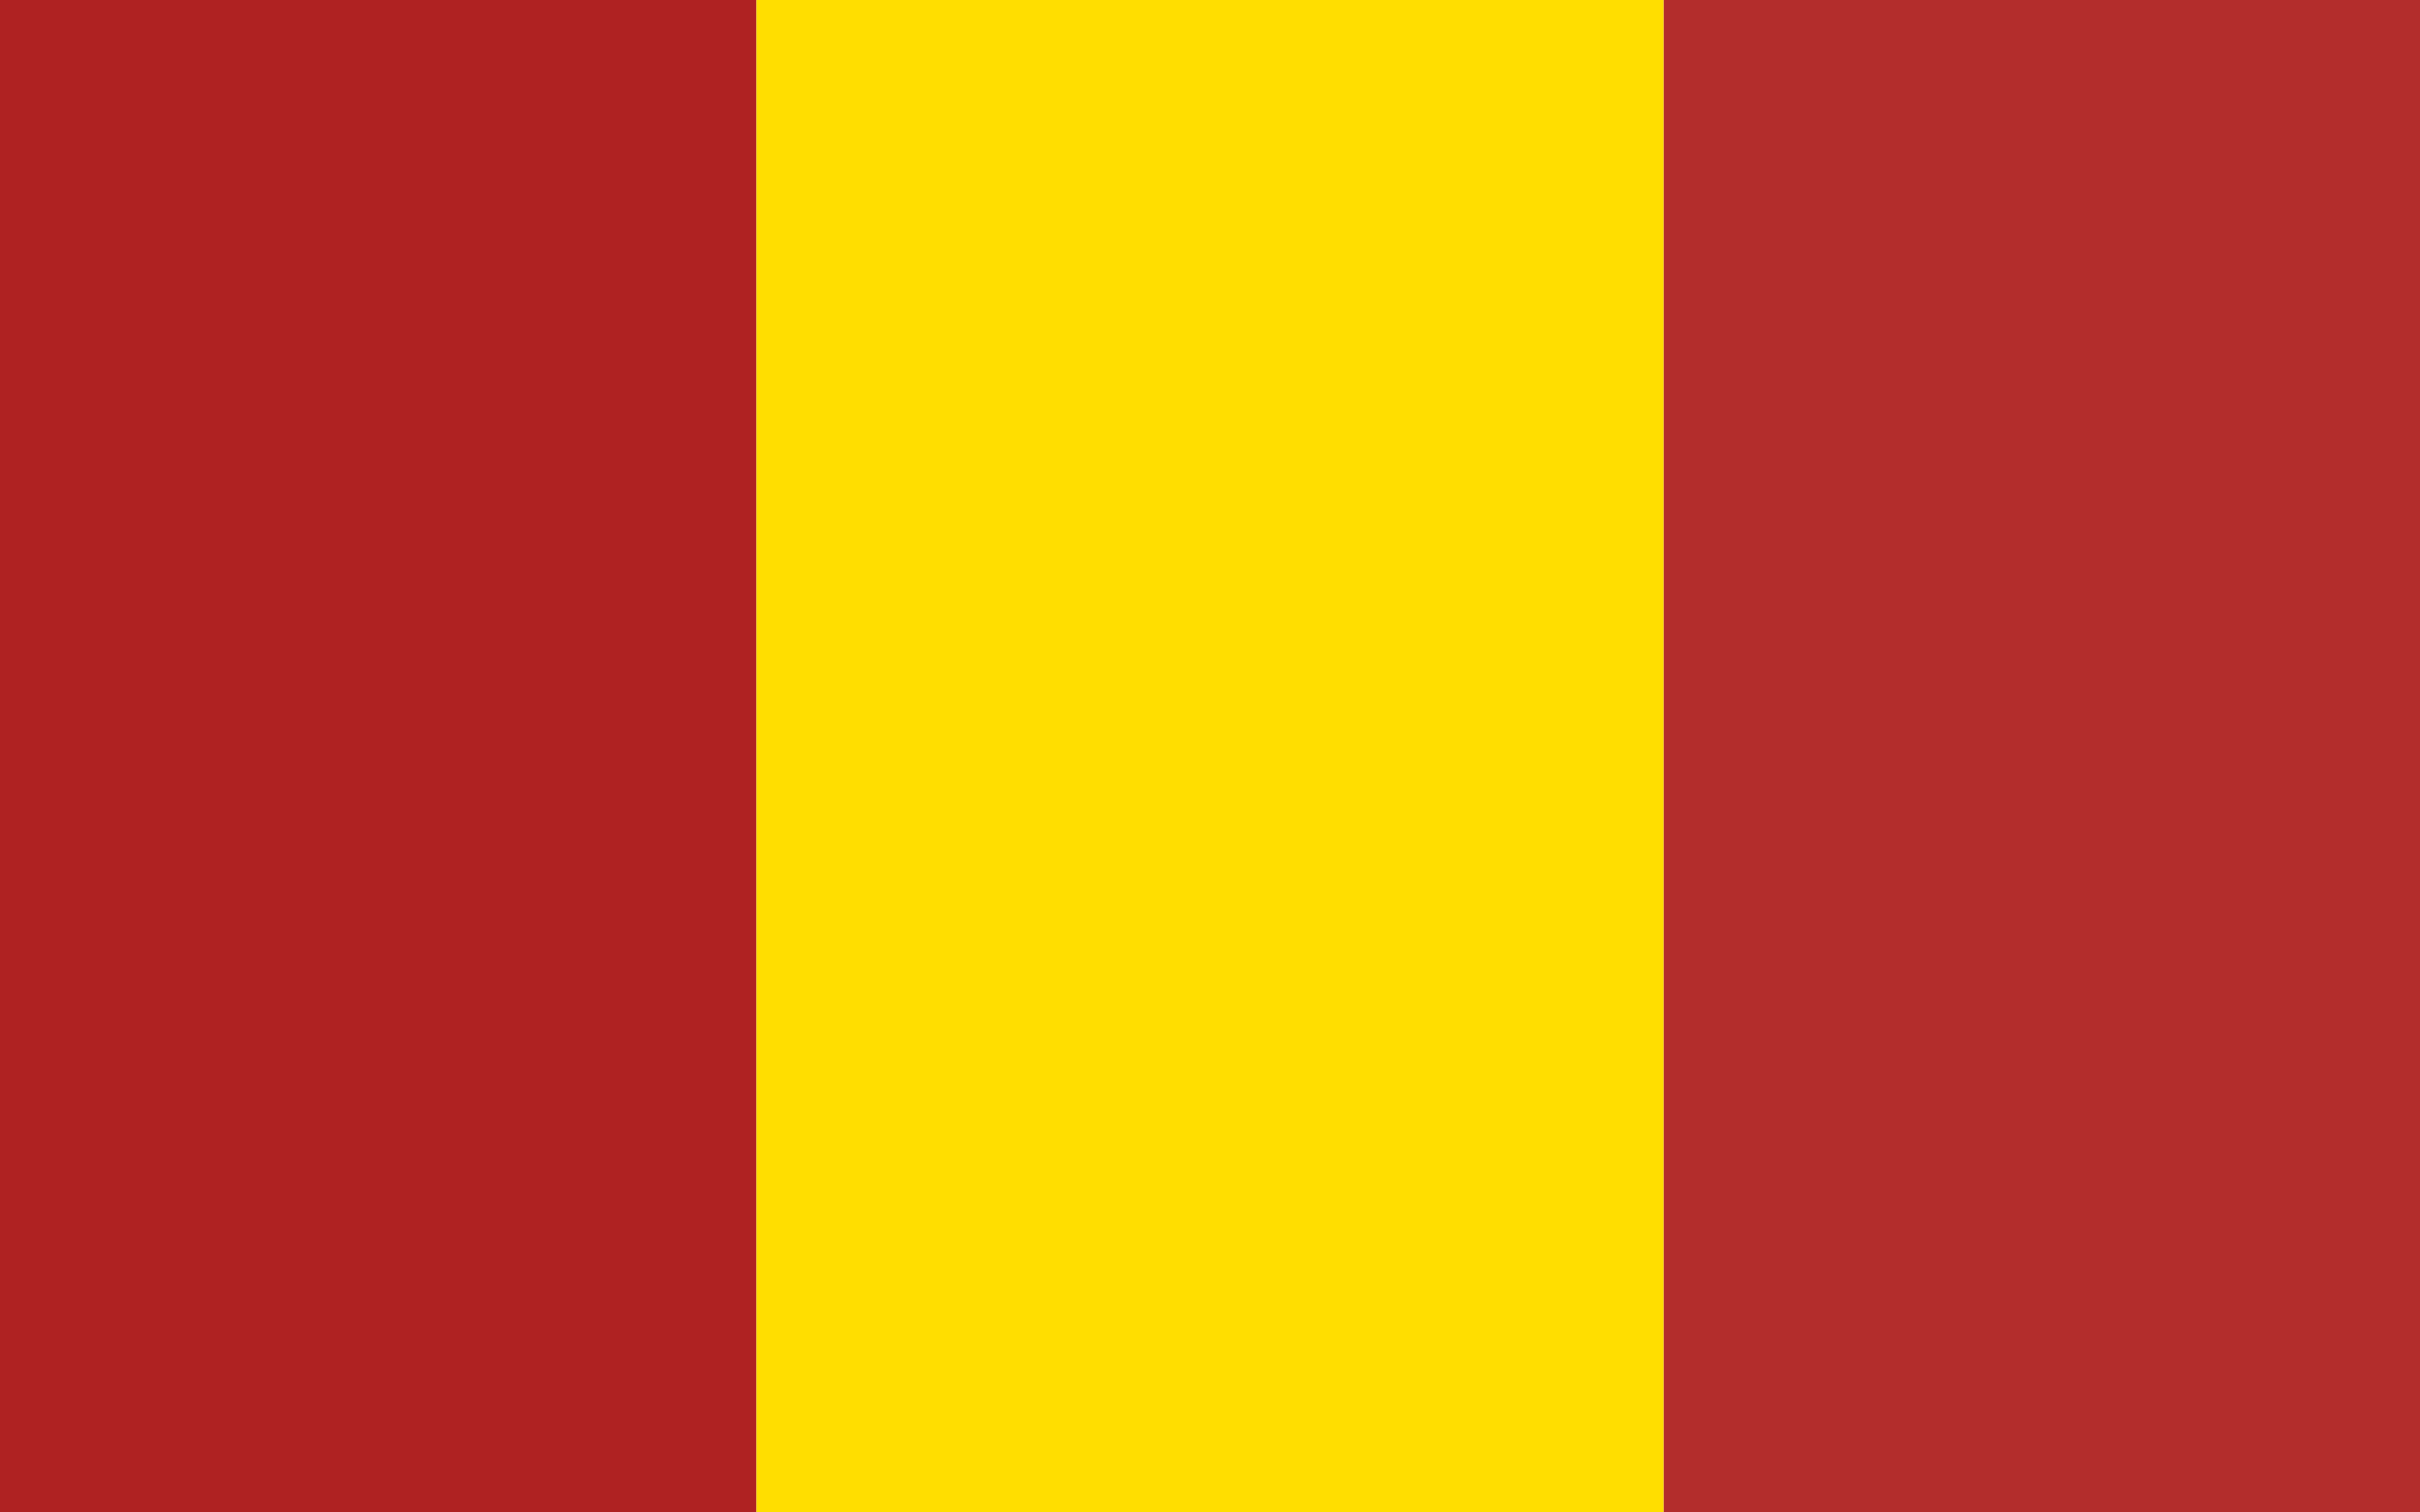
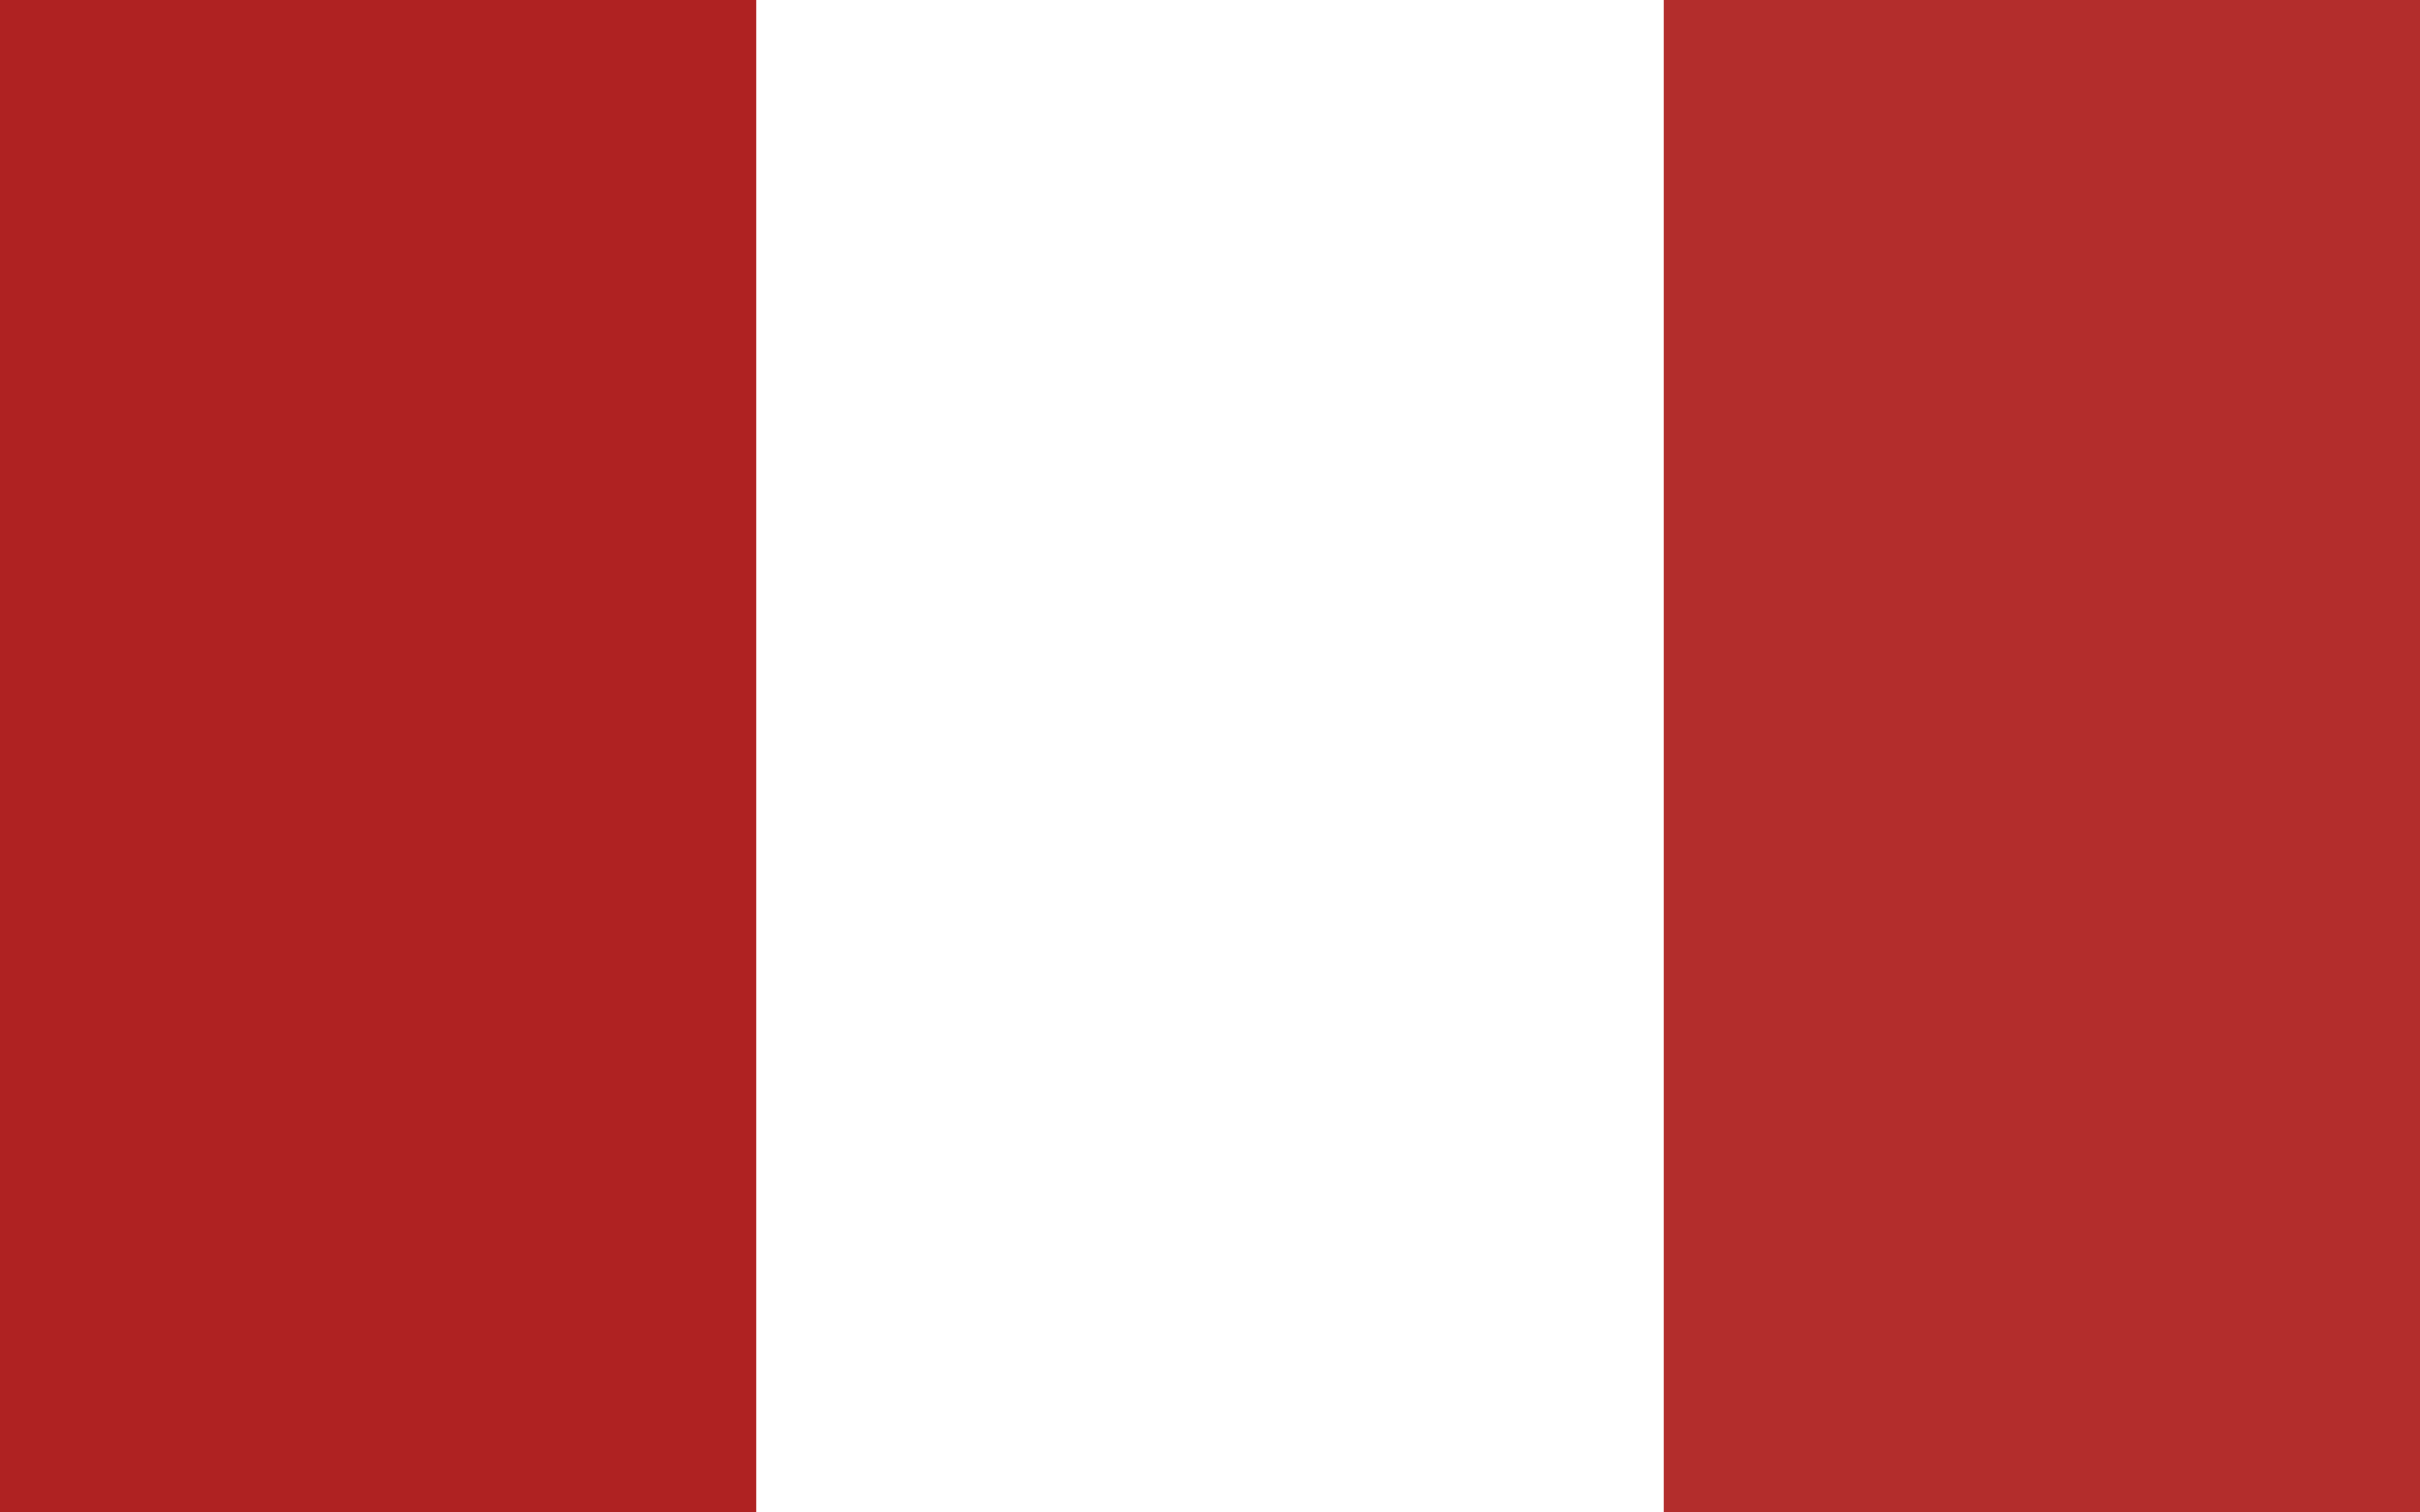
<svg xmlns="http://www.w3.org/2000/svg" version="1.0" width="1440" height="900" id="svg2">
  <defs id="defs4" />
  <g id="layer1">
-     <rect width="540" height="900" x="450" y="0" style="opacity:1;fill:#ffde00;fill-opacity:1;fill-rule:nonzero;stroke:none;stroke-width:5;stroke-linecap:round;stroke-miterlimit:4;stroke-dasharray:none;stroke-dashoffset:0;stroke-opacity:1" id="rect2160" />
    <rect width="450" height="900" x="0" y="0" style="opacity:1;fill:#af2222;fill-opacity:1;fill-rule:nonzero;stroke:none;stroke-width:5;stroke-linecap:round;stroke-miterlimit:4;stroke-dasharray:none;stroke-dashoffset:0;stroke-opacity:1" id="rect3133" />
    <rect width="450" height="900" x="990" y="0" style="opacity:1;fill:#b32d2c;fill-opacity:1;fill-rule:nonzero;stroke:none;stroke-width:5;stroke-linecap:round;stroke-miterlimit:4;stroke-dasharray:none;stroke-dashoffset:0;stroke-opacity:1" id="rect3135" />
  </g>
</svg>